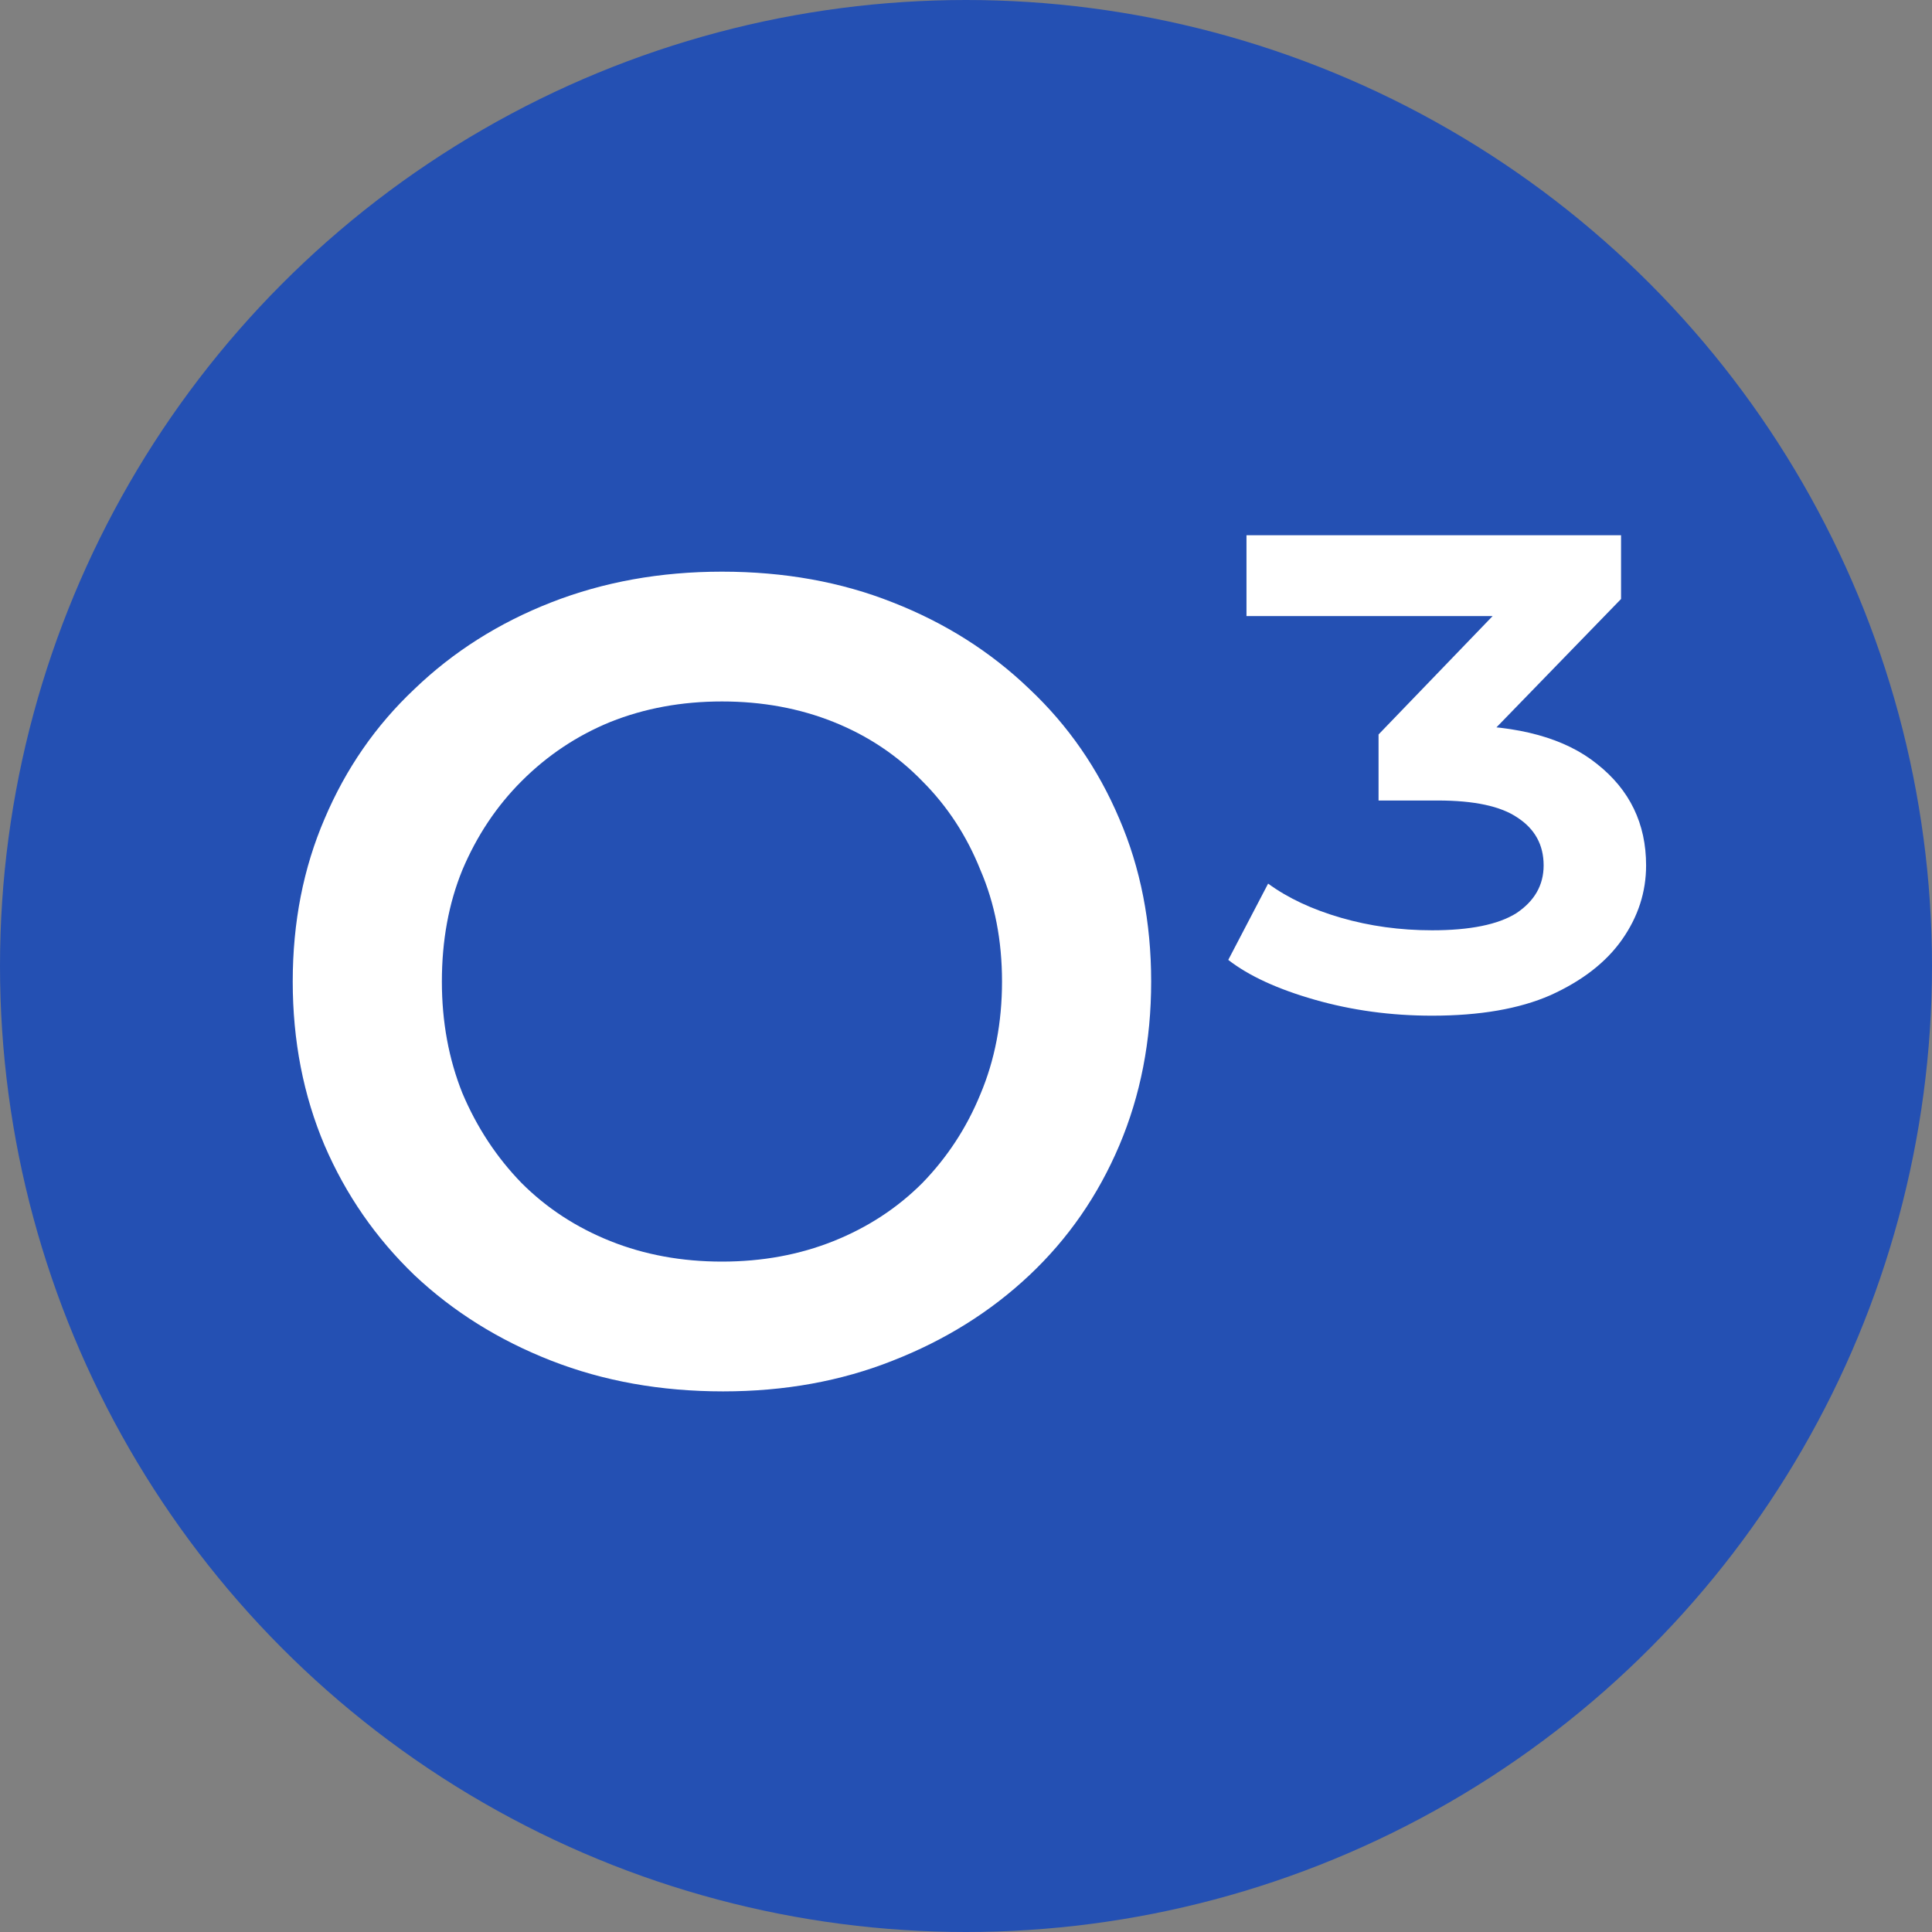
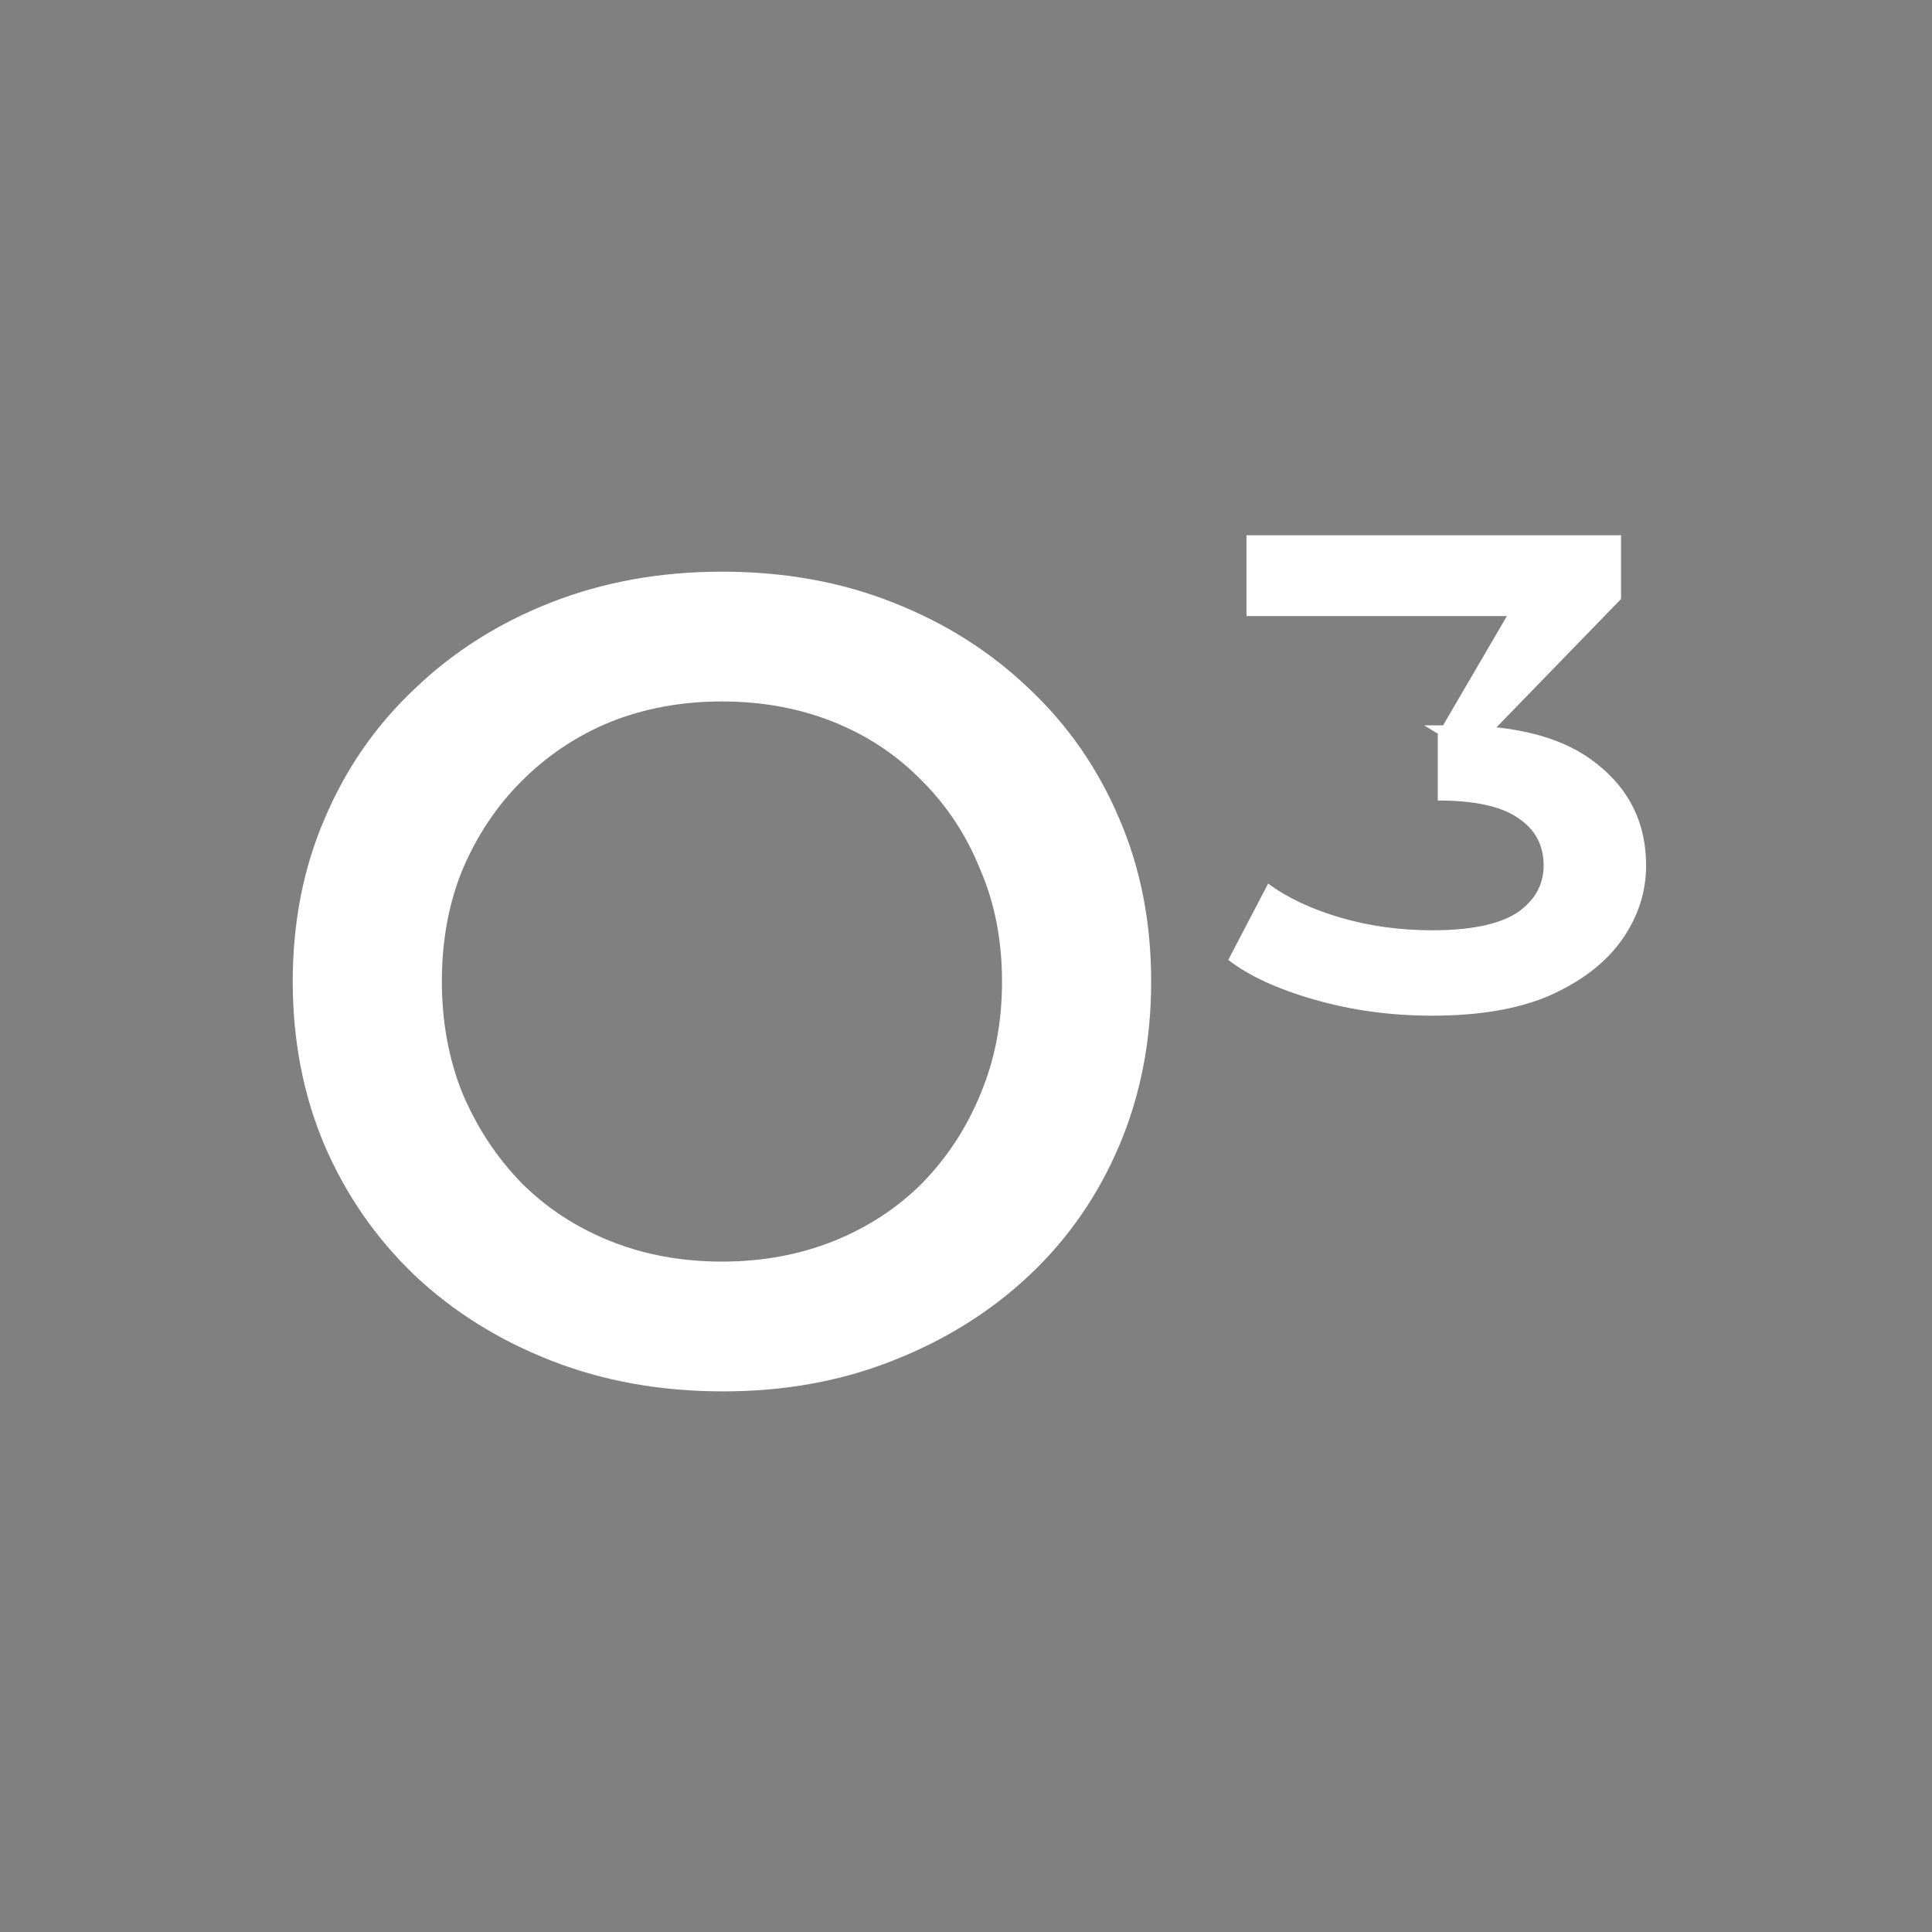
<svg xmlns="http://www.w3.org/2000/svg" width="56" height="56" viewBox="0 0 56 56" fill="none">
  <rect x="0" y="0" width="56" height="56" fill="#808080" stroke="none" />
-   <circle cx="28" cy="28" r="28" fill="#2450B3" />
-   <path d="M20.959 40.33C19.155 40.33 17.494 40.033 15.976 39.439C14.458 38.845 13.138 38.02 12.016 36.964C10.894 35.886 10.025 34.632 9.409 33.202C8.793 31.75 8.485 30.166 8.485 28.45C8.485 26.734 8.793 25.161 9.409 23.731C10.025 22.279 10.894 21.025 12.016 19.969C13.138 18.891 14.458 18.055 15.976 17.461C17.494 16.867 19.144 16.57 20.926 16.57C22.73 16.57 24.38 16.867 25.876 17.461C27.394 18.055 28.714 18.891 29.836 19.969C30.958 21.025 31.827 22.279 32.443 23.731C33.059 25.161 33.367 26.734 33.367 28.45C33.367 30.166 33.059 31.75 32.443 33.202C31.827 34.654 30.958 35.908 29.836 36.964C28.714 38.02 27.394 38.845 25.876 39.439C24.38 40.033 22.741 40.33 20.959 40.33ZM20.926 36.568C22.092 36.568 23.17 36.37 24.16 35.974C25.15 35.578 26.008 35.017 26.734 34.291C27.46 33.543 28.021 32.685 28.417 31.717C28.835 30.727 29.044 29.638 29.044 28.45C29.044 27.262 28.835 26.184 28.417 25.216C28.021 24.226 27.46 23.368 26.734 22.642C26.008 21.894 25.15 21.322 24.16 20.926C23.17 20.53 22.092 20.332 20.926 20.332C19.76 20.332 18.682 20.53 17.692 20.926C16.724 21.322 15.866 21.894 15.118 22.642C14.392 23.368 13.82 24.226 13.402 25.216C13.006 26.184 12.808 27.262 12.808 28.45C12.808 29.616 13.006 30.694 13.402 31.684C13.82 32.674 14.392 33.543 15.118 34.291C15.844 35.017 16.702 35.578 17.692 35.974C18.682 36.37 19.76 36.568 20.926 36.568ZM41.509 29.44C40.321 29.44 39.188 29.286 38.11 28.978C37.032 28.67 36.196 28.285 35.602 27.823L36.757 25.612C37.329 26.03 38.033 26.36 38.869 26.602C39.705 26.844 40.585 26.965 41.509 26.965C42.609 26.965 43.423 26.8 43.951 26.47C44.479 26.118 44.743 25.656 44.743 25.084C44.743 24.49 44.49 24.028 43.984 23.698C43.5 23.368 42.73 23.203 41.674 23.203H39.958V21.289L44.314 16.768L44.743 17.857H36.13V15.514H46.987V17.362L42.631 21.85L41.278 21.025H42.235C44.017 21.025 45.37 21.399 46.294 22.147C47.24 22.895 47.713 23.874 47.713 25.084C47.713 25.854 47.482 26.569 47.02 27.229C46.558 27.889 45.865 28.428 44.941 28.846C44.039 29.242 42.895 29.44 41.509 29.44Z" fill="white" />
+   <path d="M20.959 40.33C19.155 40.33 17.494 40.033 15.976 39.439C14.458 38.845 13.138 38.02 12.016 36.964C10.894 35.886 10.025 34.632 9.409 33.202C8.793 31.75 8.485 30.166 8.485 28.45C8.485 26.734 8.793 25.161 9.409 23.731C10.025 22.279 10.894 21.025 12.016 19.969C13.138 18.891 14.458 18.055 15.976 17.461C17.494 16.867 19.144 16.57 20.926 16.57C22.73 16.57 24.38 16.867 25.876 17.461C27.394 18.055 28.714 18.891 29.836 19.969C30.958 21.025 31.827 22.279 32.443 23.731C33.059 25.161 33.367 26.734 33.367 28.45C33.367 30.166 33.059 31.75 32.443 33.202C31.827 34.654 30.958 35.908 29.836 36.964C28.714 38.02 27.394 38.845 25.876 39.439C24.38 40.033 22.741 40.33 20.959 40.33ZM20.926 36.568C22.092 36.568 23.17 36.37 24.16 35.974C25.15 35.578 26.008 35.017 26.734 34.291C27.46 33.543 28.021 32.685 28.417 31.717C28.835 30.727 29.044 29.638 29.044 28.45C29.044 27.262 28.835 26.184 28.417 25.216C28.021 24.226 27.46 23.368 26.734 22.642C26.008 21.894 25.15 21.322 24.16 20.926C23.17 20.53 22.092 20.332 20.926 20.332C19.76 20.332 18.682 20.53 17.692 20.926C16.724 21.322 15.866 21.894 15.118 22.642C14.392 23.368 13.82 24.226 13.402 25.216C13.006 26.184 12.808 27.262 12.808 28.45C12.808 29.616 13.006 30.694 13.402 31.684C13.82 32.674 14.392 33.543 15.118 34.291C15.844 35.017 16.702 35.578 17.692 35.974C18.682 36.37 19.76 36.568 20.926 36.568ZM41.509 29.44C40.321 29.44 39.188 29.286 38.11 28.978C37.032 28.67 36.196 28.285 35.602 27.823L36.757 25.612C37.329 26.03 38.033 26.36 38.869 26.602C39.705 26.844 40.585 26.965 41.509 26.965C42.609 26.965 43.423 26.8 43.951 26.47C44.479 26.118 44.743 25.656 44.743 25.084C44.743 24.49 44.49 24.028 43.984 23.698C43.5 23.368 42.73 23.203 41.674 23.203V21.289L44.314 16.768L44.743 17.857H36.13V15.514H46.987V17.362L42.631 21.85L41.278 21.025H42.235C44.017 21.025 45.37 21.399 46.294 22.147C47.24 22.895 47.713 23.874 47.713 25.084C47.713 25.854 47.482 26.569 47.02 27.229C46.558 27.889 45.865 28.428 44.941 28.846C44.039 29.242 42.895 29.44 41.509 29.44Z" fill="white" />
</svg>